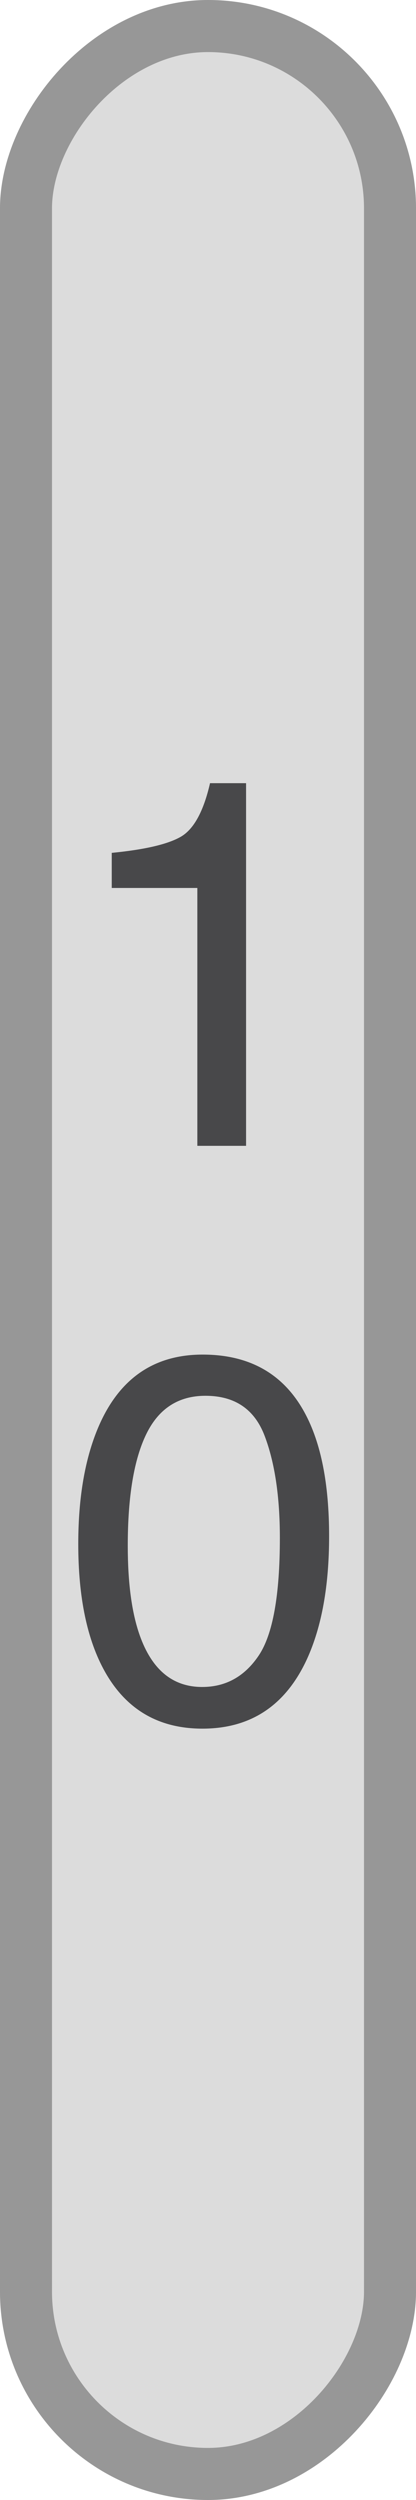
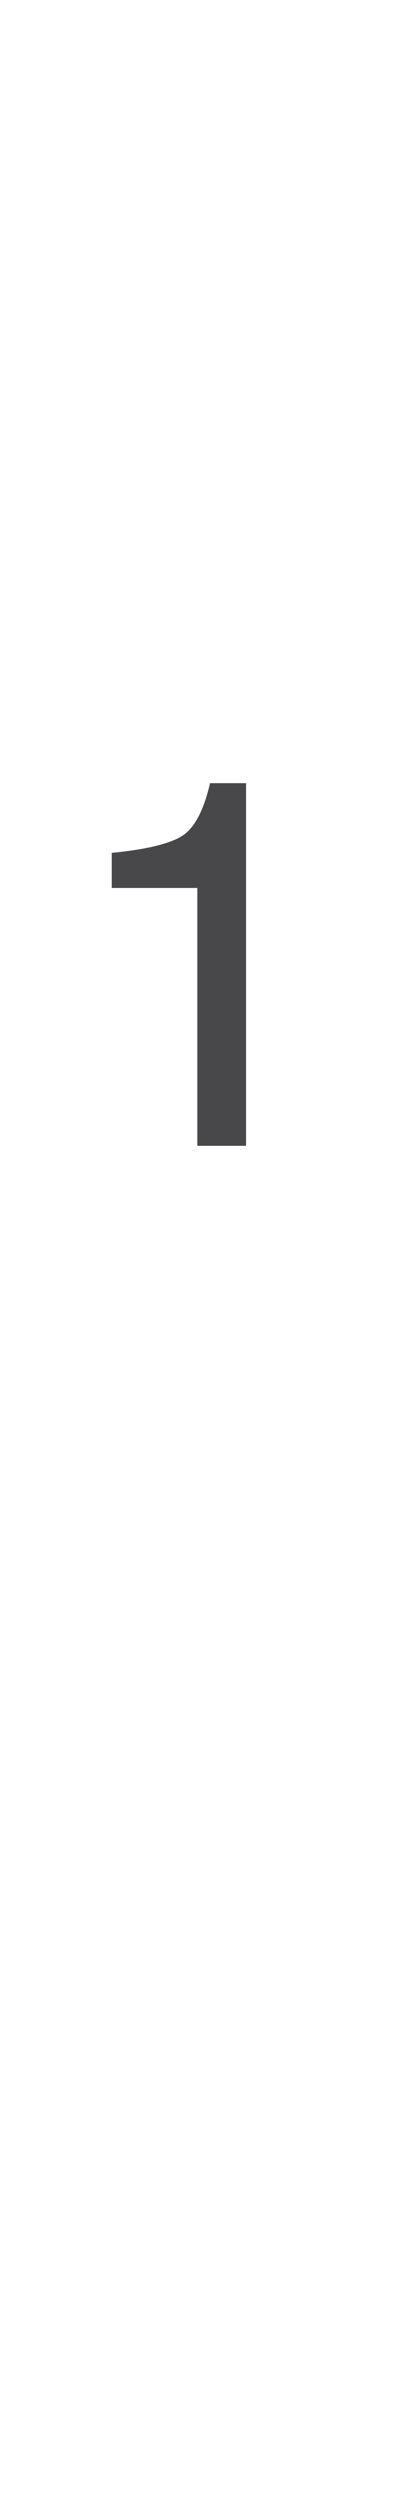
<svg xmlns="http://www.w3.org/2000/svg" xmlns:xlink="http://www.w3.org/1999/xlink" width="8px" height="48px" viewBox="0 0 8 48" version="1.1">
  <title>10lbs-Plate</title>
  <desc>Created with Sketch.</desc>
  <defs>
-     <rect id="path-1" x="0" y="0" width="8" height="48" rx="4" />
-   </defs>
+     </defs>
  <g id="Page-1" stroke="none" stroke-width="1" fill="none" fill-rule="evenodd">
    <g id="10lbs-Plate" fill-rule="nonzero">
      <g id="Group" transform="translate(4, 24) scale(-1, 1) translate(-4, -24) ">
        <g id="Rectangle-path">
          <use fill="#DCDCDC" fill-rule="evenodd" xlink:href="#path-1" />
-           <rect stroke="#979797" stroke-width="1" x="0.5" y="0.5" width="7" height="47" rx="3.5" />
        </g>
        <g transform="translate(4, 24.5) scale(-1, 1) translate(-4, -24.5) translate(1, 15)" fill="#48484A">
          <path d="M1.149,2.049 L1.149,1.375 C1.784,1.313 2.227,1.21 2.478,1.065 C2.728,0.92 2.915,0.577 3.039,0.037 L3.732,0.037 L3.732,7 L2.795,7 L2.795,2.049 L1.149,2.049 Z" id="1" />
-           <path d="M2.897,11.008 C3.802,11.008 4.457,11.381 4.86,12.126 C5.173,12.702 5.329,13.492 5.329,14.494 C5.329,15.445 5.188,16.231 4.904,16.853 C4.494,17.744 3.824,18.19 2.893,18.19 C2.053,18.19 1.428,17.826 1.018,17.097 C0.676,16.488 0.505,15.671 0.505,14.646 C0.505,13.851 0.607,13.169 0.813,12.6 C1.197,11.538 1.892,11.008 2.897,11.008 Z M2.888,17.39 C3.343,17.39 3.706,17.188 3.977,16.784 C4.247,16.381 4.382,15.629 4.382,14.528 C4.382,13.734 4.284,13.081 4.089,12.568 C3.894,12.055 3.514,11.799 2.951,11.799 C2.434,11.799 2.055,12.042 1.816,12.529 C1.577,13.015 1.457,13.732 1.457,14.68 C1.457,15.393 1.534,15.965 1.687,16.398 C1.921,17.059 2.321,17.39 2.888,17.39 Z" id="0" />
        </g>
      </g>
    </g>
  </g>
</svg>